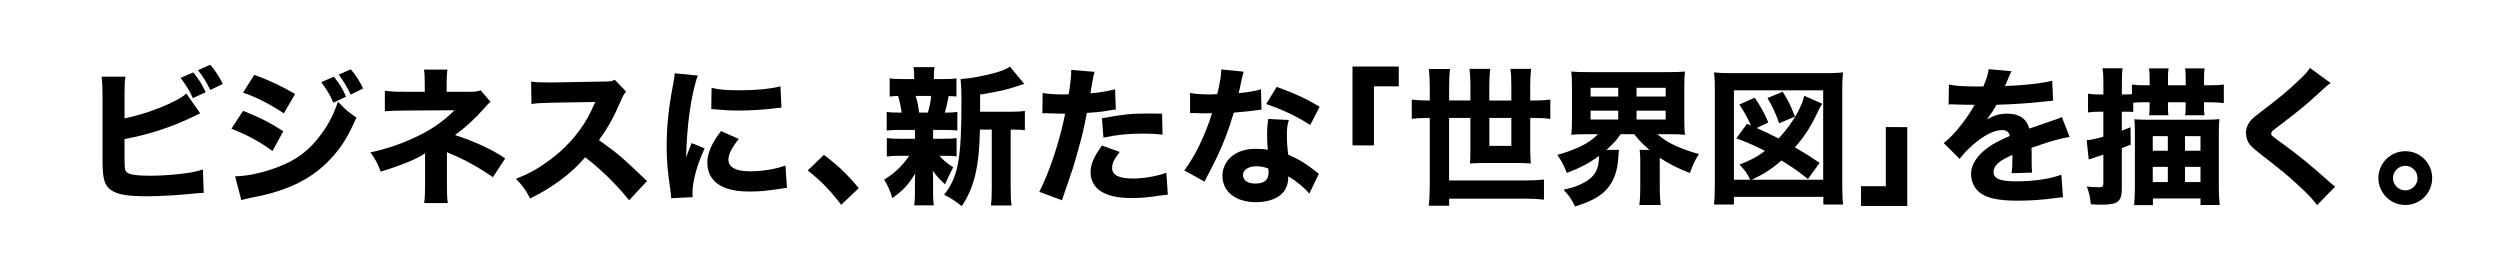
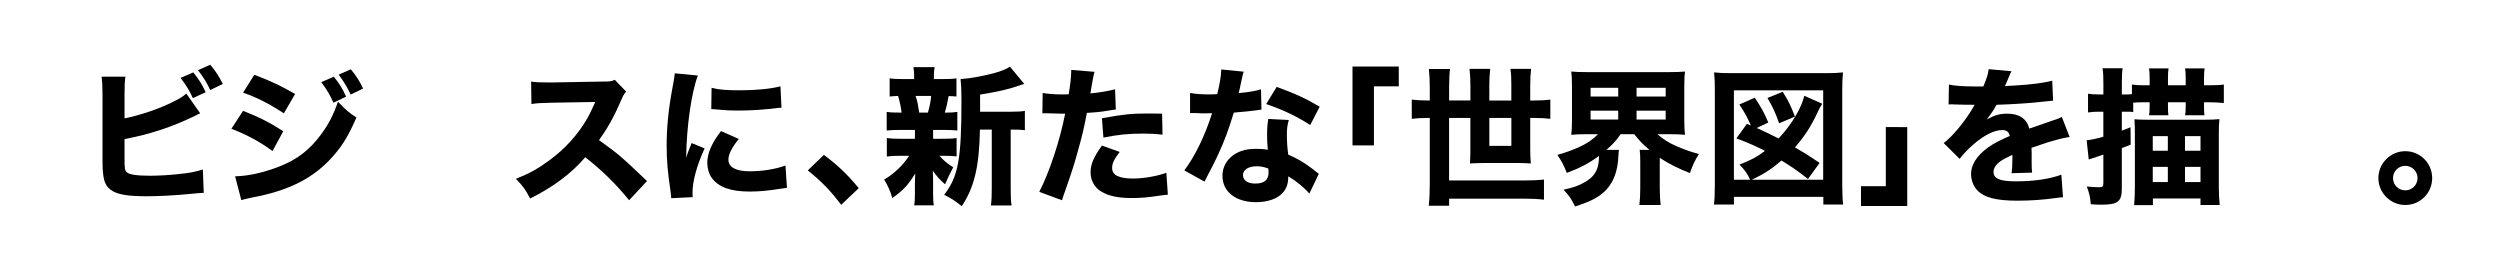
<svg xmlns="http://www.w3.org/2000/svg" version="1.1" id="レイヤー_1" x="0px" y="0px" width="406px" height="43.5px" viewBox="0 0 406 43.5" enable-background="new 0 0 406 43.5" xml:space="preserve">
  <g>
    <path d="M20.226,19.225c2.592-0.527,5.665-1.56,7.92-2.712c1.008-0.48,1.536-0.816,2.112-1.32l2.256,3.217   c-0.336,0.144-0.456,0.191-0.816,0.384c-3.672,1.8-7.369,3.024-11.473,3.792v2.904c0,1.92,0.024,2.16,0.384,2.497   c0.36,0.36,1.656,0.552,3.745,0.552c1.296,0,3.192-0.097,4.608-0.265c1.752-0.168,2.64-0.336,3.984-0.744l0.144,3.792   c-0.504,0-0.888,0.048-2.424,0.191c-2.136,0.216-4.969,0.36-6.817,0.36c-3.192,0-4.824-0.288-5.856-1.032   c-1.056-0.768-1.344-1.872-1.344-4.896V15.433c0-1.488-0.048-2.16-0.144-2.977h3.864c-0.12,0.84-0.144,1.368-0.144,3L20.226,19.225   L20.226,19.225z M31.386,11.76c1.032,1.296,1.344,1.8,2.017,3.216l-2.088,0.96c-0.48-1.128-1.056-2.064-1.992-3.288L31.386,11.76z    M34.146,10.512c0.937,1.128,1.32,1.728,2.041,3.121l-2.041,0.983c-0.552-1.176-1.128-2.112-1.992-3.216L34.146,10.512z" />
    <path d="M39.476,18.001c2.64,1.032,4.417,1.944,6.529,3.312l-1.752,3.216c-1.968-1.464-4.104-2.616-6.672-3.624L39.476,18.001z    M38.18,28.634c2.16-0.048,4.632-0.6,7.152-1.584c2.952-1.152,4.944-2.688,6.817-5.232c1.272-1.729,1.992-3.145,2.736-5.305   c1.344,1.416,1.776,1.776,3,2.568c-1.248,2.856-2.208,4.464-3.672,6.145c-3.192,3.672-7.177,5.712-13.321,6.864   c-0.744,0.145-1.2,0.264-1.704,0.408L38.18,28.634z M41.3,12.145c2.592,0.96,4.584,1.92,6.625,3.12L46.1,18.409   c-2.376-1.561-4.392-2.593-6.625-3.36L41.3,12.145z M54.213,12.456c0.912,1.128,1.392,1.896,1.992,3.241l-2.064,0.984   c-0.576-1.32-1.008-2.04-1.968-3.336L54.213,12.456z M56.973,11.256c0.816,0.96,1.512,2.04,1.992,3.12l-2.016,0.984   c-0.528-1.128-1.008-1.944-1.944-3.24L56.973,11.256z" />
-     <path d="M72.582,29.93c0,1.512,0.024,2.28,0.144,3.048h-3.84c0.12-0.84,0.144-1.608,0.144-3.072V24.89   c-1.224,0.888-3.913,1.992-7.201,2.976c-0.576-1.464-0.816-1.92-1.68-3.121c2.496-0.528,4.8-1.296,7.177-2.4   c2.592-1.176,4.632-2.592,6.48-4.44l-7.969,0.048c-1.56,0-2.448,0.048-3.336,0.12v-3.336c1.104,0.145,1.632,0.168,3.384,0.168   h3.097v-1.08c0-1.224-0.024-1.848-0.12-2.52h3.792c-0.096,0.768-0.12,1.464-0.12,2.472v1.128h3.936c0.696,0,1.152-0.072,1.584-0.24   l1.608,1.872c-0.384,0.312-0.384,0.312-1.056,1.08c-1.416,1.608-2.976,3.048-4.704,4.321c3.192,1.032,6.12,2.376,8.137,3.792   l-1.992,3.048c-2.28-1.584-4.489-2.808-6.889-3.816c-0.288-0.096-0.336-0.144-0.576-0.264V29.93z" />
    <path d="M102.17,32.522c-2.041-2.545-4.44-4.896-7.129-6.985c-2.136,2.544-5.304,4.92-8.953,6.697   c-0.792-1.513-1.128-1.969-2.304-3.192c2.112-0.84,3.528-1.608,5.329-2.929c2.64-1.92,4.752-4.248,6.289-6.937   c0.312-0.528,0.72-1.392,1.272-2.616l-7.009,0.12c-1.992,0.048-2.448,0.072-3.36,0.216l-0.048-3.648   c0.768,0.12,1.44,0.144,2.928,0.144c0.096,0,0.288,0,0.456,0l8.185-0.144c1.32,0,1.44-0.024,2.016-0.288l1.848,1.92   c-0.312,0.336-0.504,0.647-0.792,1.344c-1.152,2.688-2.232,4.633-3.624,6.528c3.096,2.208,3.696,2.736,7.8,6.649L102.17,32.522z" />
    <path d="M113.327,12.265c-1.056,2.856-1.824,8.256-1.896,13.345c0.312-0.936,0.312-0.936,0.432-1.224l0.456-1.152l2.112,0.864   c-1.272,2.784-1.968,5.328-1.968,7.225c0,0.24,0,0.36,0.024,0.696l-3.48,0.168c-0.024-0.432-0.048-0.624-0.12-1.176   c-0.456-3.048-0.624-4.992-0.624-7.32c0-2.977,0.288-5.881,0.936-9.385c0.288-1.488,0.312-1.704,0.384-2.4L113.327,12.265z    M119.975,22.562c-1.128,1.416-1.68,2.496-1.68,3.384c0,1.2,1.224,1.872,3.432,1.872c2.088,0,4.176-0.336,5.833-0.936l0.24,3.624   c-0.384,0.048-0.528,0.072-1.056,0.144c-2.112,0.336-3.384,0.456-5.041,0.456c-3.048,0-5.041-0.72-6.121-2.232   c-0.456-0.648-0.72-1.561-0.72-2.448c0-1.512,0.744-3.24,2.232-5.137L119.975,22.562z M115.559,14.257   c1.176,0.312,2.424,0.408,4.608,0.408c2.64,0,5.041-0.24,6.577-0.648l0.168,3.48c-0.216,0-0.24,0-0.504,0.023   c-1.968,0.265-4.369,0.433-6.361,0.433c-1.512,0-2.376-0.048-3.864-0.192c-0.12-0.024-0.312-0.024-0.672-0.048L115.559,14.257z" />
    <path d="M133.798,25.153c2.28,1.704,3.72,3.072,5.665,5.4l-2.856,2.712c-1.776-2.352-3.192-3.792-5.424-5.592L133.798,25.153z" />
    <path d="M151.534,22.537h1.488c1.152,0,1.704-0.024,2.328-0.12v2.977c-0.672-0.072-1.224-0.096-2.328-0.096h-0.456   c0.624,0.72,1.2,1.2,2.232,1.873c-0.504,0.96-0.936,1.848-1.32,2.76c-0.984-0.888-1.2-1.128-1.992-2.208   c0.048,1.008,0.048,1.368,0.048,1.729v1.92c0,0.864,0.024,1.416,0.12,1.968h-3.192c0.096-0.528,0.12-1.08,0.12-1.848v-1.824   c0-0.408,0.024-0.96,0.048-1.488c-1.152,1.872-1.944,2.736-3.72,3.984c-0.312-1.128-0.72-2.016-1.32-3   c1.632-0.96,3.048-2.329,4.057-3.865h-1.32c-1.104,0-1.632,0.024-2.304,0.12v-3c0.696,0.096,1.128,0.12,2.353,0.12h2.208v-1.44   h-2.28c-1.08,0-1.608,0.024-2.304,0.096v-3.024c0.648,0.096,1.128,0.12,2.424,0.12c-0.096-0.864-0.36-2.017-0.576-2.712   c-0.6,0.024-0.888,0.048-1.368,0.096v-2.952c0.624,0.096,1.2,0.12,2.376,0.12h1.608v-0.145c0-0.816-0.024-1.2-0.12-1.8h3.433   c-0.096,0.576-0.12,0.936-0.12,1.8v0.145h1.32c1.2,0,1.704-0.024,2.352-0.12v2.952c-0.48-0.048-0.648-0.048-1.272-0.072   c-0.168,0.984-0.408,2.016-0.625,2.688c1.008,0,1.44-0.024,2.041-0.12v3.024c-0.72-0.072-1.224-0.096-2.328-0.096h-1.608v1.438   H151.534z M150.694,18.289c0.312-1.128,0.432-1.729,0.528-2.712h-2.544c0.048,0.096,0.048,0.096,0.096,0.264   c0.216,0.672,0.312,1.128,0.504,2.448H150.694z M164.231,18.145c1.056,0,1.728-0.048,2.208-0.144v3.144   c-0.528-0.072-0.936-0.096-1.848-0.096h-0.456v9.289c0,1.536,0.024,2.256,0.144,3.024h-3.36c0.12-0.792,0.144-1.536,0.144-3.024   v-9.289h-1.92c-0.12,6.049-0.912,9.361-2.953,12.434c-1.176-0.937-1.68-1.248-2.856-1.849c2.304-3.024,2.808-5.712,2.808-15.457   c0-1.584-0.048-2.448-0.144-3.336c1.56-0.096,3.648-0.48,5.593-1.008c0.984-0.264,1.968-0.672,2.424-1.008l2.329,2.809   c-0.36,0.096-0.36,0.096-0.84,0.264c-1.704,0.6-3.36,0.984-6.336,1.464v2.784L164.231,18.145L164.231,18.145z" />
    <path d="M169.33,15.097c0.888,0.168,1.992,0.24,3.432,0.24c0.168,0,0.192,0,0.792-0.024c0.216-1.2,0.408-2.88,0.408-3.552   c0-0.072,0-0.216,0-0.408l3.792,0.312c-0.168,0.576-0.168,0.576-0.48,2.328c-0.096,0.648-0.12,0.696-0.192,1.177   c1.704-0.168,2.76-0.36,4.008-0.672l0.12,3.289c-0.456,0.048-0.456,0.048-1.32,0.191c-1.056,0.192-2.112,0.288-3.384,0.36   c-0.384,2.064-0.72,3.601-1.392,5.952c-0.72,2.616-0.984,3.409-2.088,6.577c-0.24,0.672-0.432,1.224-0.552,1.656l-3.696-1.368   c1.608-3.097,3.36-8.329,4.2-12.697h-0.672l-2.568-0.072c-0.168,0-0.24,0.024-0.456,0.024L169.33,15.097z M181.835,24.673   c-0.96,1.272-1.224,1.848-1.224,2.64c0,1.128,1.104,1.681,3.432,1.681c1.68,0,3.984-0.408,5.376-0.937l0.24,3.553   c-0.432,0.048-0.624,0.072-1.224,0.144c-1.992,0.312-3.192,0.408-4.584,0.408c-2.208,0-3.768-0.312-4.968-1.032   c-1.104-0.624-1.776-1.824-1.776-3.12c0-1.296,0.504-2.521,1.848-4.368L181.835,24.673z M188.795,21.865   c-1.152-0.12-1.848-0.168-3.096-0.168c-2.52,0-4.104,0.168-6.504,0.648l-0.24-3.144c3.577-0.648,4.776-0.769,7.561-0.769   c0.6,0,0.696,0,2.208,0.024L188.795,21.865z" />
    <path d="M201.98,11.641c-0.096,0.24-0.096,0.24-0.336,1.296c-0.048,0.216-0.168,0.744-0.336,1.584   c-0.096,0.36-0.096,0.36-0.144,0.6c1.56-0.144,2.76-0.336,3.625-0.624l0.072,3.312c-0.264,0.024-0.36,0.024-0.744,0.096   c-0.84,0.12-1.824,0.216-3.744,0.384c-0.936,3.024-1.512,4.584-2.616,6.96c-0.552,1.176-0.768,1.608-1.68,3.336   c-0.312,0.6-0.312,0.6-0.456,0.912l-3.289-1.824c1.729-2.28,3.36-5.641,4.513-9.289c-0.72,0-0.72,0-1.296,0.024   c-0.12,0-0.24,0-0.288,0c-0.264,0-0.264,0-1.08-0.048c-0.096,0-0.192,0-0.912,0v-3.264c0.864,0.168,1.92,0.24,3.36,0.24   c0.144,0,0.6-0.024,1.056-0.048c0.432-1.8,0.624-2.976,0.648-4.008L201.98,11.641z M212.637,31.442   c-0.744-0.912-2.088-2.016-3.408-2.808c-0.023,1.128-0.24,1.848-0.815,2.568c-0.841,1.032-2.472,1.632-4.44,1.632   c-3.288,0-5.448-1.704-5.448-4.272c0-1.824,1.152-3.36,3.048-4.032c0.72-0.264,1.464-0.36,2.568-0.36   c0.696,0,1.104,0.048,1.752,0.144c-0.096-0.96-0.119-1.632-0.119-2.328c0-1.08,0.047-1.776,0.191-2.664l3.336,0.168   c-0.264,0.96-0.312,1.392-0.312,2.376c0,1.08,0.049,1.92,0.217,3.24c1.512,0.672,2.447,1.2,3.625,2.088   c0.312,0.216,0.527,0.384,0.938,0.721c0.215,0.168,0.215,0.168,0.407,0.312L212.637,31.442z M204.068,27.002   c-1.32,0-2.208,0.576-2.208,1.416c0,0.864,0.744,1.392,2.017,1.392c1.439,0,2.137-0.6,2.137-1.776c0-0.216-0.025-0.672-0.049-0.672   C205.221,27.098,204.74,27.002,204.068,27.002z M212.781,20.305c-2.186-1.417-4.369-2.448-7.153-3.409l1.704-2.784   c2.88,1.032,4.8,1.92,6.984,3.217L212.781,20.305z" />
    <path d="M219.645,23.617V10.8h7.514v3.216h-4.032v9.601H219.645z" />
    <path d="M232.195,14.257c0-1.225-0.049-2.041-0.145-3.049h3.434c-0.096,0.769-0.146,1.704-0.146,3.024v2.088h3.457v-2.448   c0-1.056-0.049-1.8-0.146-2.688h3.361c-0.098,0.912-0.145,1.632-0.145,2.64v2.497h3.576v-2.52c0-1.128-0.024-1.752-0.146-2.616   h3.36c-0.098,0.815-0.145,1.608-0.145,2.64v2.497h0.553c1.176,0,1.92-0.048,2.711-0.144v3.12c-0.791-0.096-1.561-0.144-2.711-0.144   h-0.553v5.136c0,0.672,0.023,1.464,0.096,2.257c-0.743-0.048-1.225-0.072-2.041-0.072h-5.711c-0.815,0-1.272,0.024-2.137,0.072   c0.049-0.576,0.072-1.296,0.072-2.088v-5.305h-3.457v10.153h12.169c1.368,0,2.231-0.048,3.241-0.144v3.264   c-1.057-0.12-2.041-0.168-3.241-0.168H235.34v1.152h-3.312c0.121-1.104,0.168-2.232,0.168-3.601V19.153h-0.19   c-1.129,0-1.969,0.048-2.735,0.144v-3.12c0.84,0.096,1.584,0.144,2.735,0.144h0.19V14.257L232.195,14.257z M241.869,19.153v4.537   h3.576v-4.537H241.869z" />
    <path d="M257.809,21.793c-1.127,0-1.896,0.024-2.641,0.096c0.098-0.768,0.121-1.416,0.121-2.616V14.28   c0-1.272-0.023-1.872-0.121-2.664c0.77,0.072,1.465,0.096,2.713,0.096h13.08c1.225,0,1.922-0.024,2.689-0.096   c-0.096,0.696-0.121,1.416-0.121,2.664v4.993c0,1.2,0.025,1.92,0.121,2.616c-0.769-0.072-1.488-0.096-2.689-0.096h-1.799   c0.888,0.792,1.871,1.416,3.096,1.944c1.344,0.576,2.352,0.936,3.648,1.272c-0.672,1.08-0.984,1.728-1.465,3.096   c-1.967-0.768-3.359-1.464-4.896-2.472v4.92c0,1.08,0.048,1.92,0.145,2.736h-3.457c0.098-0.792,0.145-1.632,0.145-2.76v-4.272   c0-0.864-0.023-1.368-0.096-1.92h1.584c-1.08-0.912-1.607-1.464-2.473-2.544h-2.207c-0.722,1.057-1.272,1.632-2.306,2.544h2.041   c-0.049,0.288-0.071,0.528-0.097,1.056c-0.098,2.304-0.744,4.104-1.944,5.4c-1.151,1.2-2.399,1.872-5.088,2.736   c-0.696-1.368-0.89-1.656-1.873-2.712c1.681-0.408,2.281-0.6,3.169-1.08c1.872-0.96,2.594-2.184,2.594-4.417   c-1.609,1.176-3.05,1.944-5.233,2.761c-0.528-1.345-0.841-1.896-1.536-2.929c1.199-0.312,2.545-0.816,3.602-1.296   c1.248-0.576,2.185-1.224,3-2.064L257.809,21.793L257.809,21.793z M258.312,15.673h4.487v-1.416h-4.487V15.673z M258.312,19.417   h4.487v-1.44h-4.487V19.417z M265.777,15.673h4.729v-1.416h-4.729V15.673z M265.777,19.417h4.729v-1.44h-4.729V19.417z" />
    <path d="M278.344,33.218c0.098-0.768,0.145-1.632,0.145-3.216V14.616c0-1.152-0.022-1.944-0.118-2.856   c0.862,0.096,1.562,0.12,2.81,0.12h15.312c1.225,0,1.92-0.024,2.809-0.12c-0.096,0.984-0.12,1.632-0.12,2.856v15.386   c0,1.44,0.049,2.521,0.145,3.216h-3.217V31.97h-14.521v1.249L278.344,33.218L278.344,33.218z M284.225,29.186   c-0.479-1.032-0.84-1.536-1.729-2.448c2.113-0.864,2.857-1.271,4.129-2.232c-1.463-0.768-2.447-1.2-4.633-2.04l1.705-2.352   l0.648,0.264c-0.601-1.368-0.962-2.016-1.873-3.408l2.496-1.104c1.104,1.656,1.465,2.304,2.209,4.032l-1.896,0.888   c1.367,0.6,1.992,0.912,3.553,1.704c1.631-1.704,3.072-3.889,3.791-5.712c0.193-0.48,0.217-0.6,0.385-1.224l2.928,1.296   c-0.311,0.48-0.432,0.672-0.744,1.344c-1.055,2.304-2.159,3.984-3.694,5.737c1.416,0.815,2.642,1.584,4.008,2.52l-1.896,2.616   c-1.752-1.368-2.471-1.873-4.295-3c-1.562,1.344-2.881,2.208-4.826,3.12h11.594V14.665h-14.498v14.521H284.225z M288.93,20.017   c-0.576-1.656-1.057-2.688-1.896-4.104l2.473-1.008c0.937,1.464,1.32,2.28,1.992,4.033L288.93,20.017z" />
    <path d="M309.738,20.641v12.817h-7.514v-3.216h4.032v-9.601H309.738z" />
    <path d="M316.506,13.729c0.887,0.216,2.424,0.312,4.391,0.312c0.146,0,0.312,0,0.48,0c0.264,0,0.385,0,0.48,0   c0.022,0,0.145,0,0.24,0c0.6-1.44,0.768-2.016,0.862-2.808l3.722,0.336c-0.168,0.264-0.168,0.264-0.89,1.992   c-0.097,0.216-0.097,0.24-0.19,0.432c0.358-0.048,0.432-0.048,1.487-0.096c2.854-0.168,4.824-0.432,6.193-0.792l0.143,3.24   c-0.743,0.072-0.743,0.072-1.896,0.192c-1.752,0.216-4.871,0.408-7.295,0.48c-0.457,0.84-0.793,1.344-1.562,2.376   c1.248-0.696,2.111-0.936,3.312-0.936c1.943,0,3.146,0.816,3.576,2.424c0.215-0.072,0.648-0.216,1.271-0.432   c0.936-0.336,1.057-0.384,2.137-0.744c1.367-0.456,1.463-0.48,1.871-0.72l1.273,3.264c-0.697,0.096-1.488,0.264-2.713,0.624   c-0.576,0.145-0.576,0.145-3.48,1.128l0.023,0.792v0.432c0,0.096,0,0.336,0,0.696c0,0.191,0,0.359,0,0.504   c0,0.72,0.024,1.128,0.072,1.608l-3.336,0.096c0.096-0.456,0.145-1.512,0.145-2.784c0-0.024,0-0.096-0.023-0.192   c-0.984,0.456-1.465,0.72-1.922,1.032c-0.744,0.528-1.127,1.128-1.127,1.729c0,1.104,1.031,1.536,3.648,1.536   c2.904,0,5.496-0.384,7.369-1.081l0.264,3.672c-0.457,0.024-0.553,0.024-1.201,0.12c-2.016,0.288-4.152,0.432-6.168,0.432   c-3.529,0-5.521-0.528-6.625-1.776c-0.6-0.672-0.936-1.608-0.936-2.592c0-1.488,0.959-2.976,2.782-4.296   c0.794-0.576,1.851-1.128,3.507-1.849c-0.121-0.648-0.529-0.96-1.226-0.96c-1.297,0-2.929,0.816-4.729,2.376   c-0.983,0.864-1.584,1.513-2.184,2.305l-2.594-2.568c1.346-0.984,3.434-3.48,4.682-5.617c0.215-0.408,0.24-0.432,0.359-0.6   c-1.344,0-1.535,0-2.232-0.024c-0.455-0.024-0.84-0.024-0.912-0.024c-0.215,0-0.359,0-0.408-0.024c-0.19,0-0.336,0-0.336,0   c-0.096,0-0.215,0-0.358,0.024L316.506,13.729z" />
    <path d="M340.775,18.145c-0.551,0-1.031,0.024-1.68,0.12v-3.048c0.553,0.096,0.983,0.12,1.704,0.12h0.791v-1.776   c0-1.224-0.022-1.776-0.144-2.472h3.265c-0.097,0.672-0.121,1.248-0.121,2.472v1.776h0.722c0.358,0,0.6,0,0.912-0.048v-1.56   c0.625,0.096,1.08,0.12,2.063,0.12h0.815v-1.128c0-0.672-0.024-1.104-0.096-1.608h3.168c-0.072,0.432-0.096,0.84-0.096,1.608v1.128   h2.879v-1.104c0-0.696-0.023-1.152-0.096-1.632h3.168c-0.072,0.48-0.096,0.888-0.096,1.608v1.128h0.793   c1.055,0,1.727-0.024,2.424-0.12v3c-0.744-0.072-1.512-0.12-2.353-0.12h-0.864v0.84c0,0.576,0.022,0.912,0.071,1.272h-3.146   c0.072-0.479,0.097-0.72,0.097-1.296v-0.816h-2.879v0.816c0,0.6,0.022,0.888,0.069,1.296h-3.143   c0.07-0.384,0.096-0.744,0.096-1.296v-0.816h-0.938c-0.863,0-1.271,0.024-1.727,0.072v1.512c-0.312-0.048-0.576-0.048-1.129-0.048   h-0.722v3.072c0.435-0.168,0.722-0.264,1.416-0.552l0.024,2.832c-0.743,0.288-0.864,0.336-1.44,0.552v6.553   c0,2.136-0.623,2.64-3.336,2.64c-0.576,0-0.959-0.024-1.703-0.072c-0.096-1.176-0.239-1.776-0.647-2.88   c0.721,0.072,1.465,0.12,1.969,0.12c0.6,0,0.719-0.12,0.719-0.696v-4.608c-0.768,0.264-0.768,0.264-1.127,0.384   c-0.625,0.192-0.672,0.216-1.248,0.408l-0.336-3.12c0.6-0.048,1.439-0.216,2.711-0.576v-4.057H340.775z M346.705,21.77   c0-1.081-0.023-1.656-0.072-2.4c0.527,0.048,1.176,0.072,2.064,0.072h9.289c1.055,0,1.752-0.024,2.447-0.096   c-0.072,0.696-0.097,1.296-0.097,2.353v8.736c0,0.96,0.05,1.92,0.146,2.856h-3.121v-1.056h-7.729v1.08h-3.049   c0.071-0.864,0.121-1.896,0.121-2.881L346.705,21.77L346.705,21.77z M349.609,22.105v2.376h2.447v-2.376H349.609z M349.609,27.098   v2.472h2.447v-2.472H349.609z M354.842,22.105v2.376h2.52v-2.376H354.842z M354.842,27.098v2.472h2.52v-2.472H354.842z" />
-     <path d="M378.498,13.488c-0.6,0.408-0.6,0.408-3,2.616c-1.223,1.128-3.096,2.593-5.783,4.633c-0.744,0.552-0.865,0.672-0.865,0.936   c0,0.336,0,0.336,2.328,2.017c2.328,1.704,3.793,2.904,7.32,6.024c0.266,0.24,0.408,0.36,0.721,0.6l-2.928,3   c-0.648-0.912-1.465-1.776-3.145-3.312c-1.752-1.632-2.474-2.208-6.24-5.137c-1.105-0.864-1.537-1.296-1.824-1.824   c-0.193-0.408-0.336-0.984-0.336-1.488c0-0.72,0.312-1.488,0.84-2.064c0.336-0.36,0.672-0.648,2.137-1.752   c2.664-2.016,3.959-3.121,5.568-4.657c1.152-1.104,1.416-1.392,1.848-2.04L378.498,13.488z" />
    <path d="M394.986,28.922c0,2.424-1.945,4.368-4.369,4.368c-2.4,0-4.369-1.968-4.369-4.368s1.969-4.368,4.369-4.368   C393.041,24.554,394.986,26.498,394.986,28.922z M388.625,28.922c0,1.104,0.889,1.992,1.992,1.992s1.992-0.888,1.992-1.992   s-0.889-1.992-1.992-1.992S388.625,27.817,388.625,28.922z" />
  </g>
</svg>